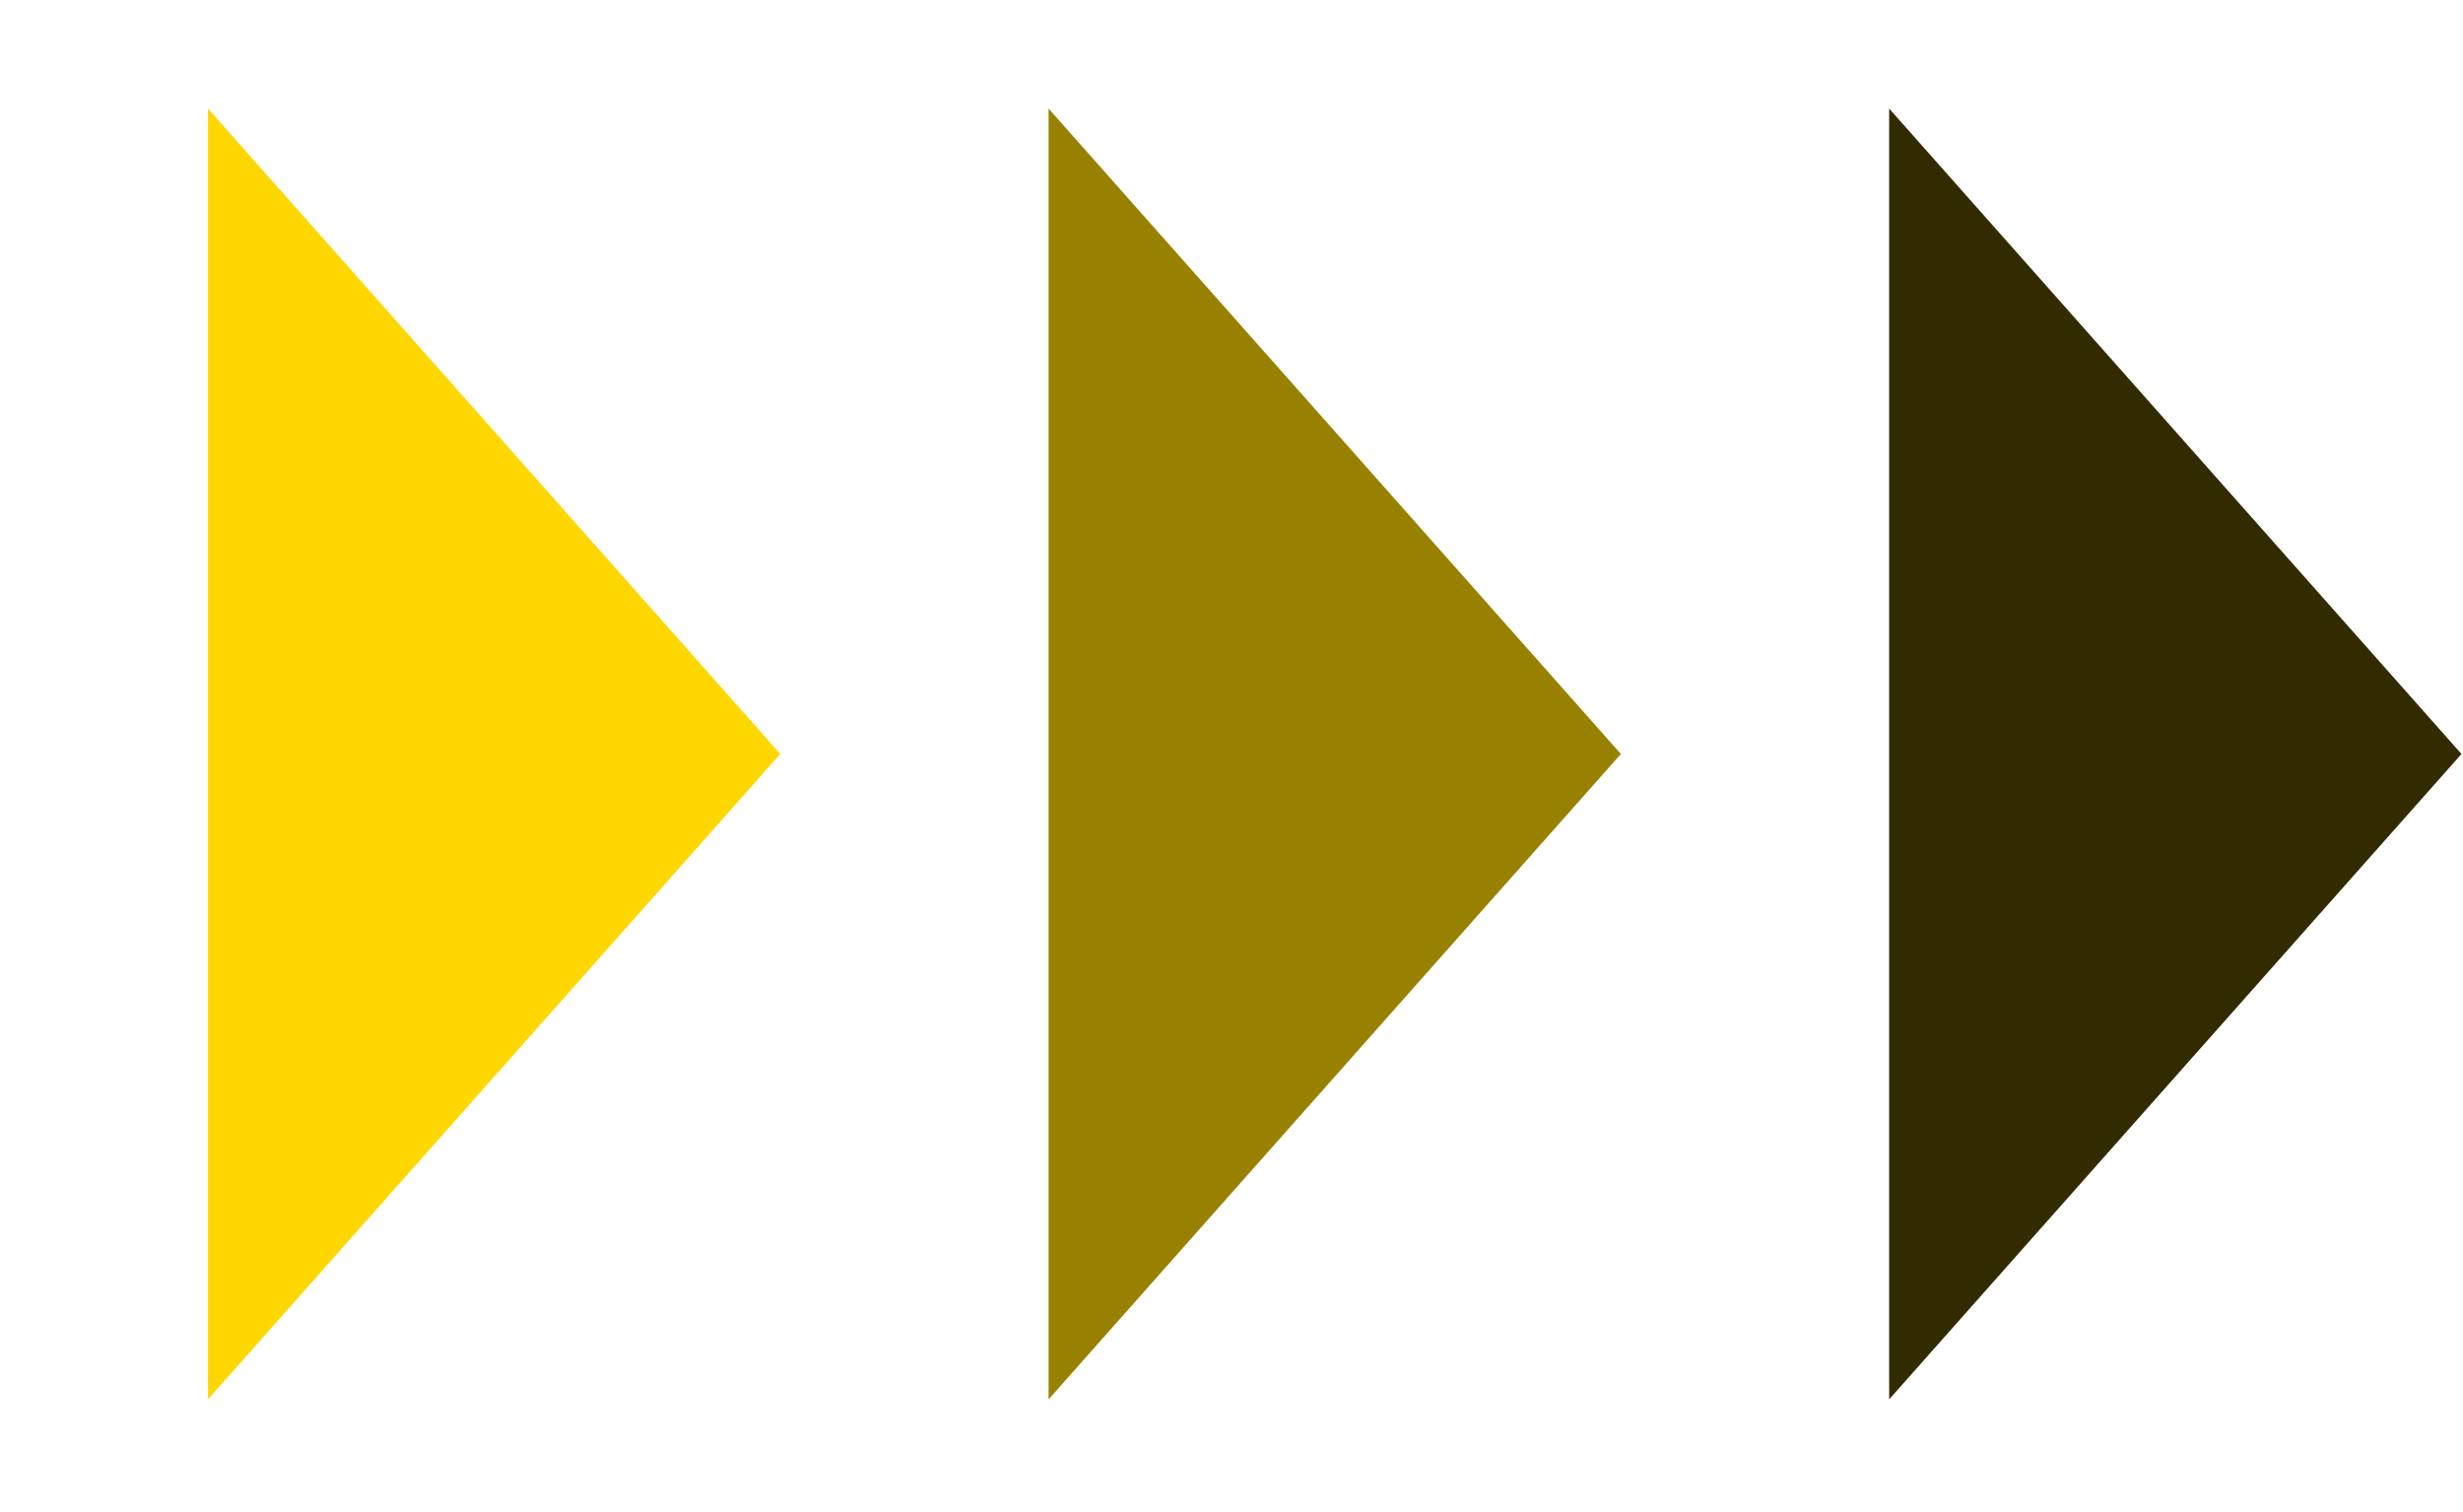
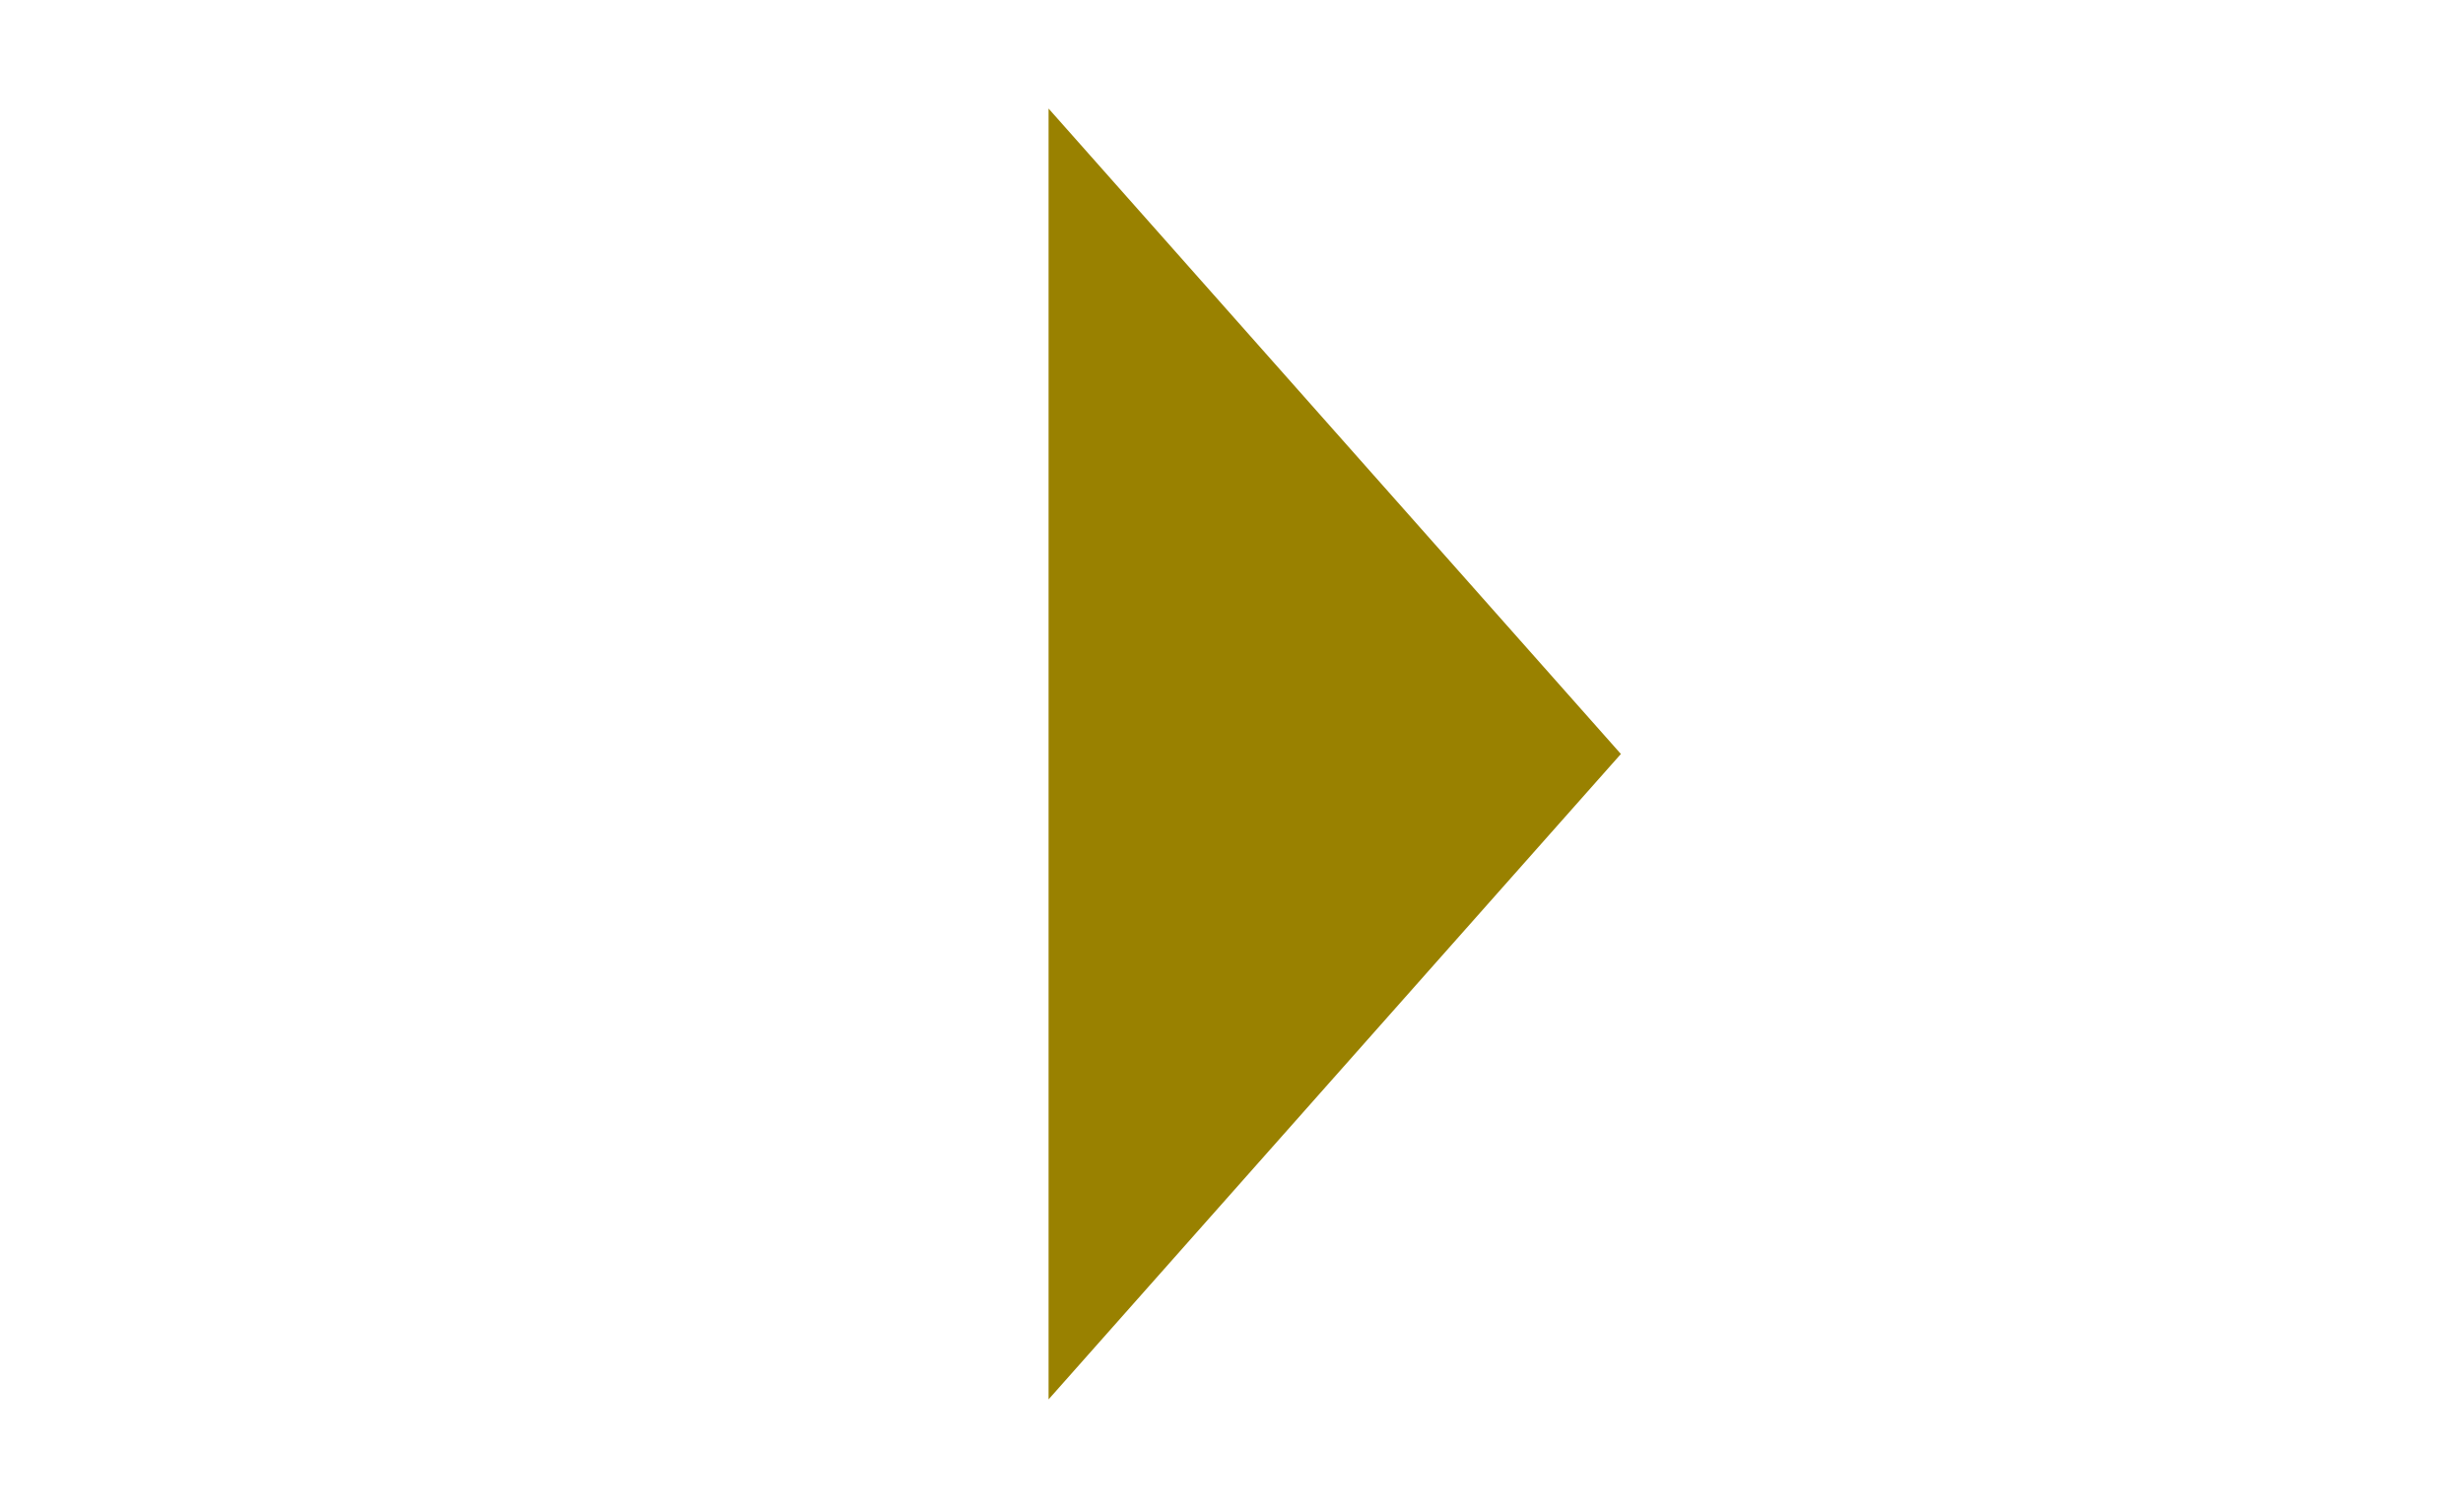
<svg xmlns="http://www.w3.org/2000/svg" width="127" height="78" viewBox="0 0 127 78" fill="none">
-   <path d="M40.234 38.885L10.724 72.17V5.599L40.234 38.885Z" fill="#FFD700" />
  <path d="M83.578 38.885L54.068 72.17V5.599L83.578 38.885Z" fill="#998100" />
-   <path d="M126.922 38.885L97.411 72.17V5.599L126.922 38.885Z" fill="#332B00" />
</svg>